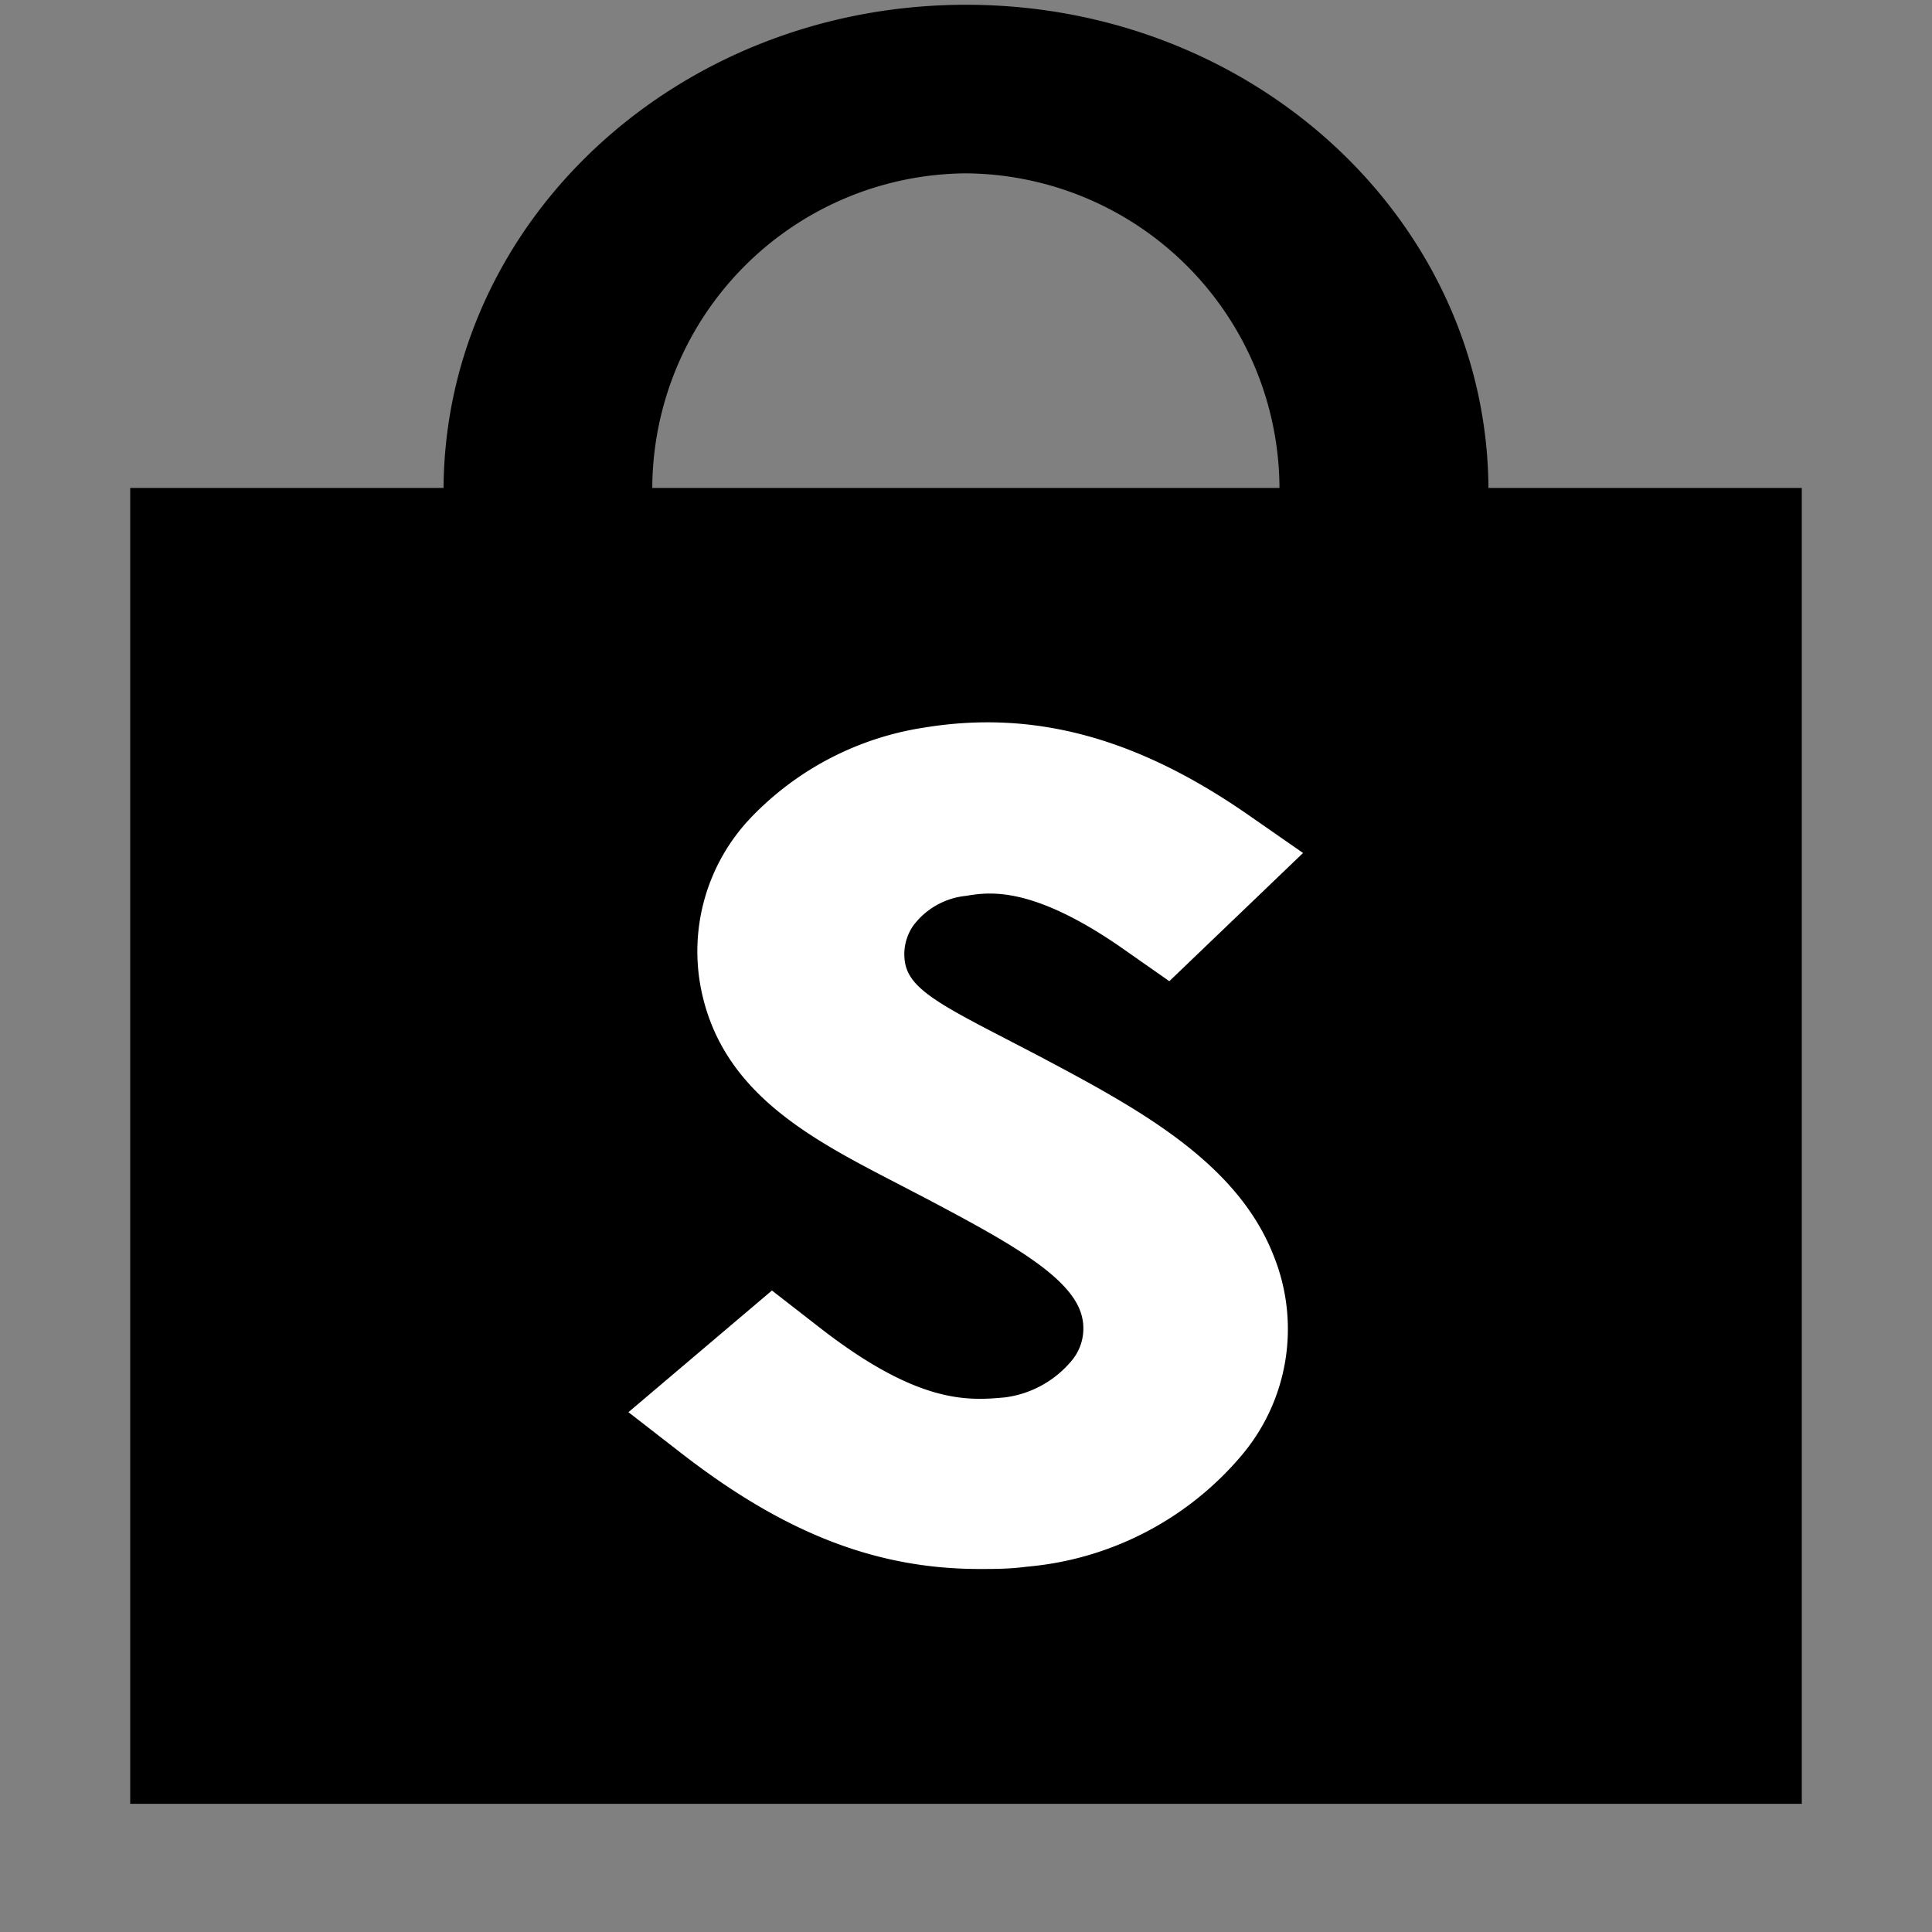
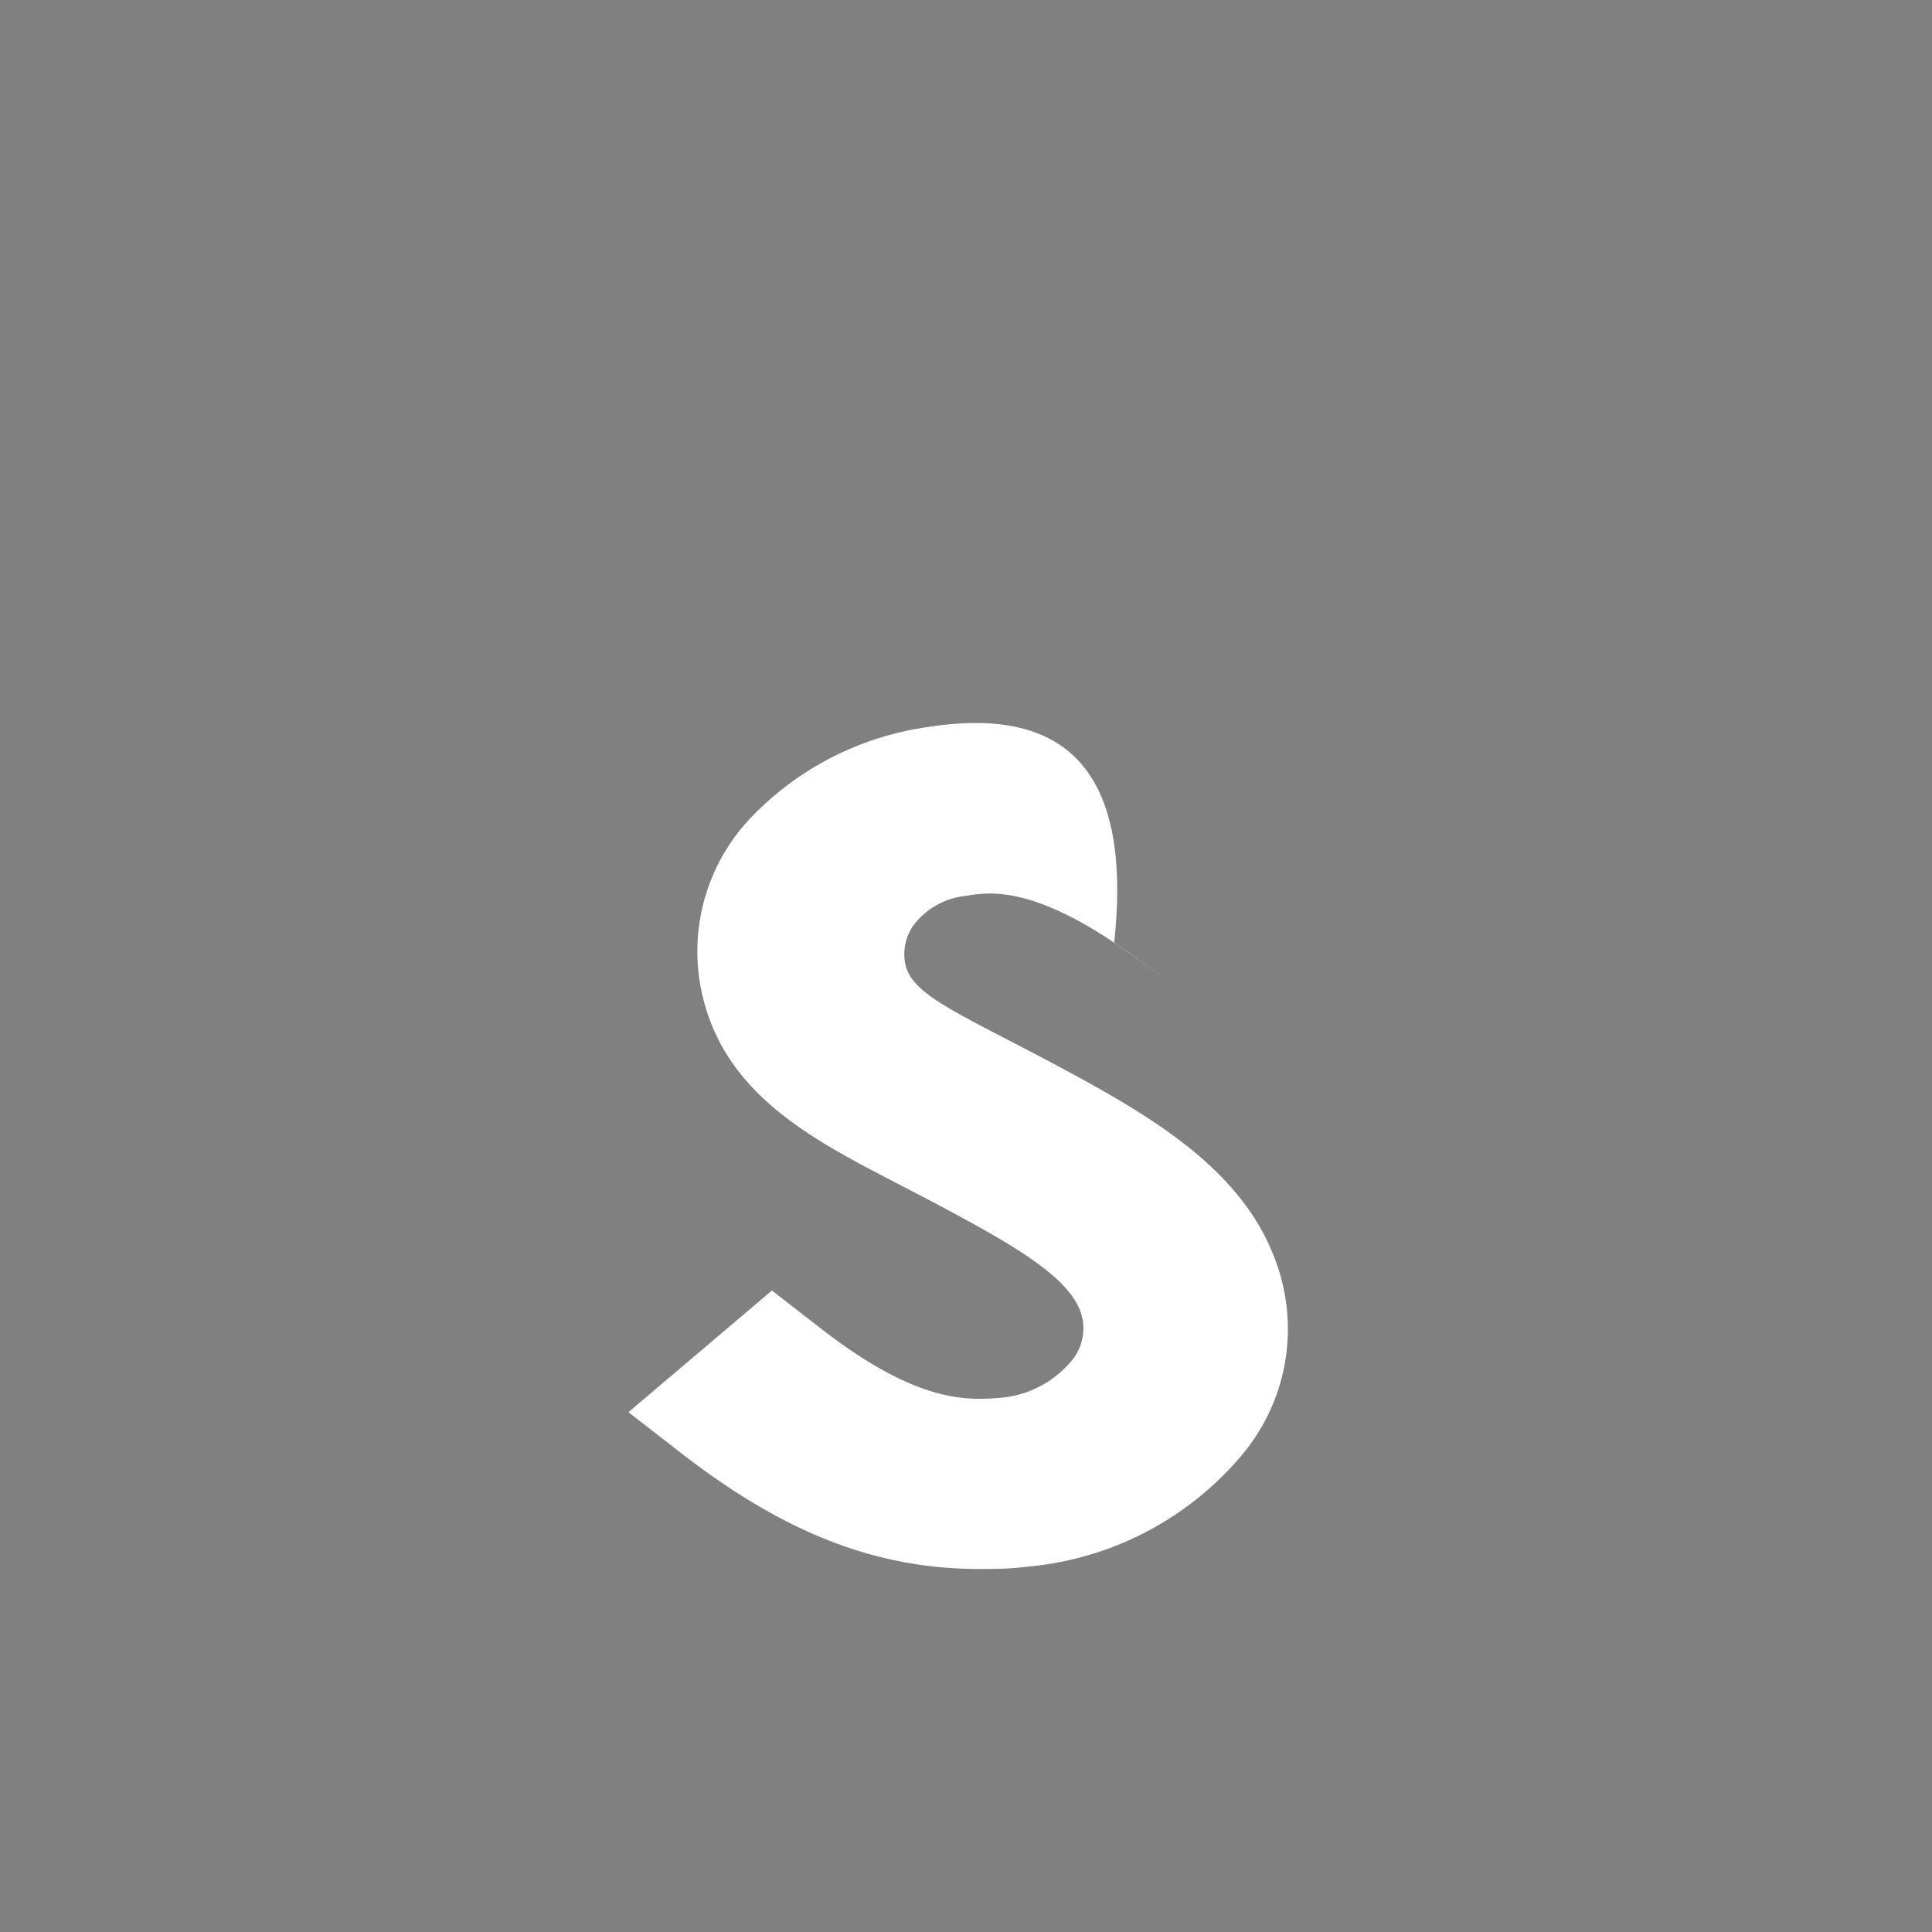
<svg xmlns="http://www.w3.org/2000/svg" viewBox="0 0 77.01 77.01">
  <rect x="0" y="0" width="77.01" height="77.01" fill="#808080" stroke="none" />
  <defs>
    <style>.cls-1,.cls-2{fill:#fff;}.cls-1{opacity:0;}</style>
  </defs>
  <title>icon_shop_bk</title>
  <g id="レイヤー_2" data-name="レイヤー 2">
    <g id="レイヤー_2-2" data-name="レイヤー 2">
      <rect class="cls-1" width="77.01" height="77.01" />
    </g>
    <g id="レイヤー_3" data-name="レイヤー 3">
-       <path d="M59.33,19.45C59.26,8.8,50,.19,38.51.19S17.75,8.8,17.68,19.45H5.19V71.9H71.82V19.45ZM38.51,6.91A12.59,12.59,0,0,1,51,19.45H26A12.59,12.59,0,0,1,38.51,6.91Z" />
-       <path class="cls-2" d="M41.37,42.07l-.24.45.24-.45-1.29-.67,0,0c-2.63-1.36-3.81-2-4-3a2,2,0,0,1,.32-1.5,3,3,0,0,1,2.1-1.19c.9-.15,2.58-.42,6.11,2l2,1.4L51.94,34l-2.2-1.53C45.3,29.39,41.2,28.29,36.85,29A12.08,12.08,0,0,0,30,32.52a7.72,7.72,0,0,0-2,7.16c.92,3.95,4.38,5.74,7.72,7.47l1.25.65c2.94,1.56,5.48,2.92,6.07,4.41a2,2,0,0,1-.36,2.07,4.15,4.15,0,0,1-2.62,1.42c-1.44.13-3.42.3-7.36-2.76l-1.93-1.5-5.72,4.85,2.1,1.63c4.12,3.2,7.79,4.62,11.89,4.62.6,0,1.21,0,1.88-.09a12.62,12.62,0,0,0,8.53-4.39,7.8,7.8,0,0,0,1.32-8C49.3,46.28,45.27,44.14,41.37,42.07Z" />
+       <path class="cls-2" d="M41.37,42.07l-.24.45.24-.45-1.29-.67,0,0c-2.63-1.36-3.81-2-4-3a2,2,0,0,1,.32-1.5,3,3,0,0,1,2.1-1.19c.9-.15,2.58-.42,6.11,2l2,1.4l-2.2-1.53C45.3,29.39,41.2,28.29,36.85,29A12.08,12.08,0,0,0,30,32.52a7.72,7.72,0,0,0-2,7.16c.92,3.95,4.38,5.74,7.72,7.47l1.25.65c2.94,1.56,5.48,2.92,6.07,4.41a2,2,0,0,1-.36,2.07,4.15,4.15,0,0,1-2.62,1.42c-1.44.13-3.42.3-7.36-2.76l-1.93-1.5-5.72,4.85,2.1,1.63c4.12,3.2,7.79,4.62,11.89,4.62.6,0,1.21,0,1.88-.09a12.62,12.62,0,0,0,8.53-4.39,7.8,7.8,0,0,0,1.32-8C49.3,46.28,45.27,44.14,41.37,42.07Z" />
    </g>
  </g>
</svg>